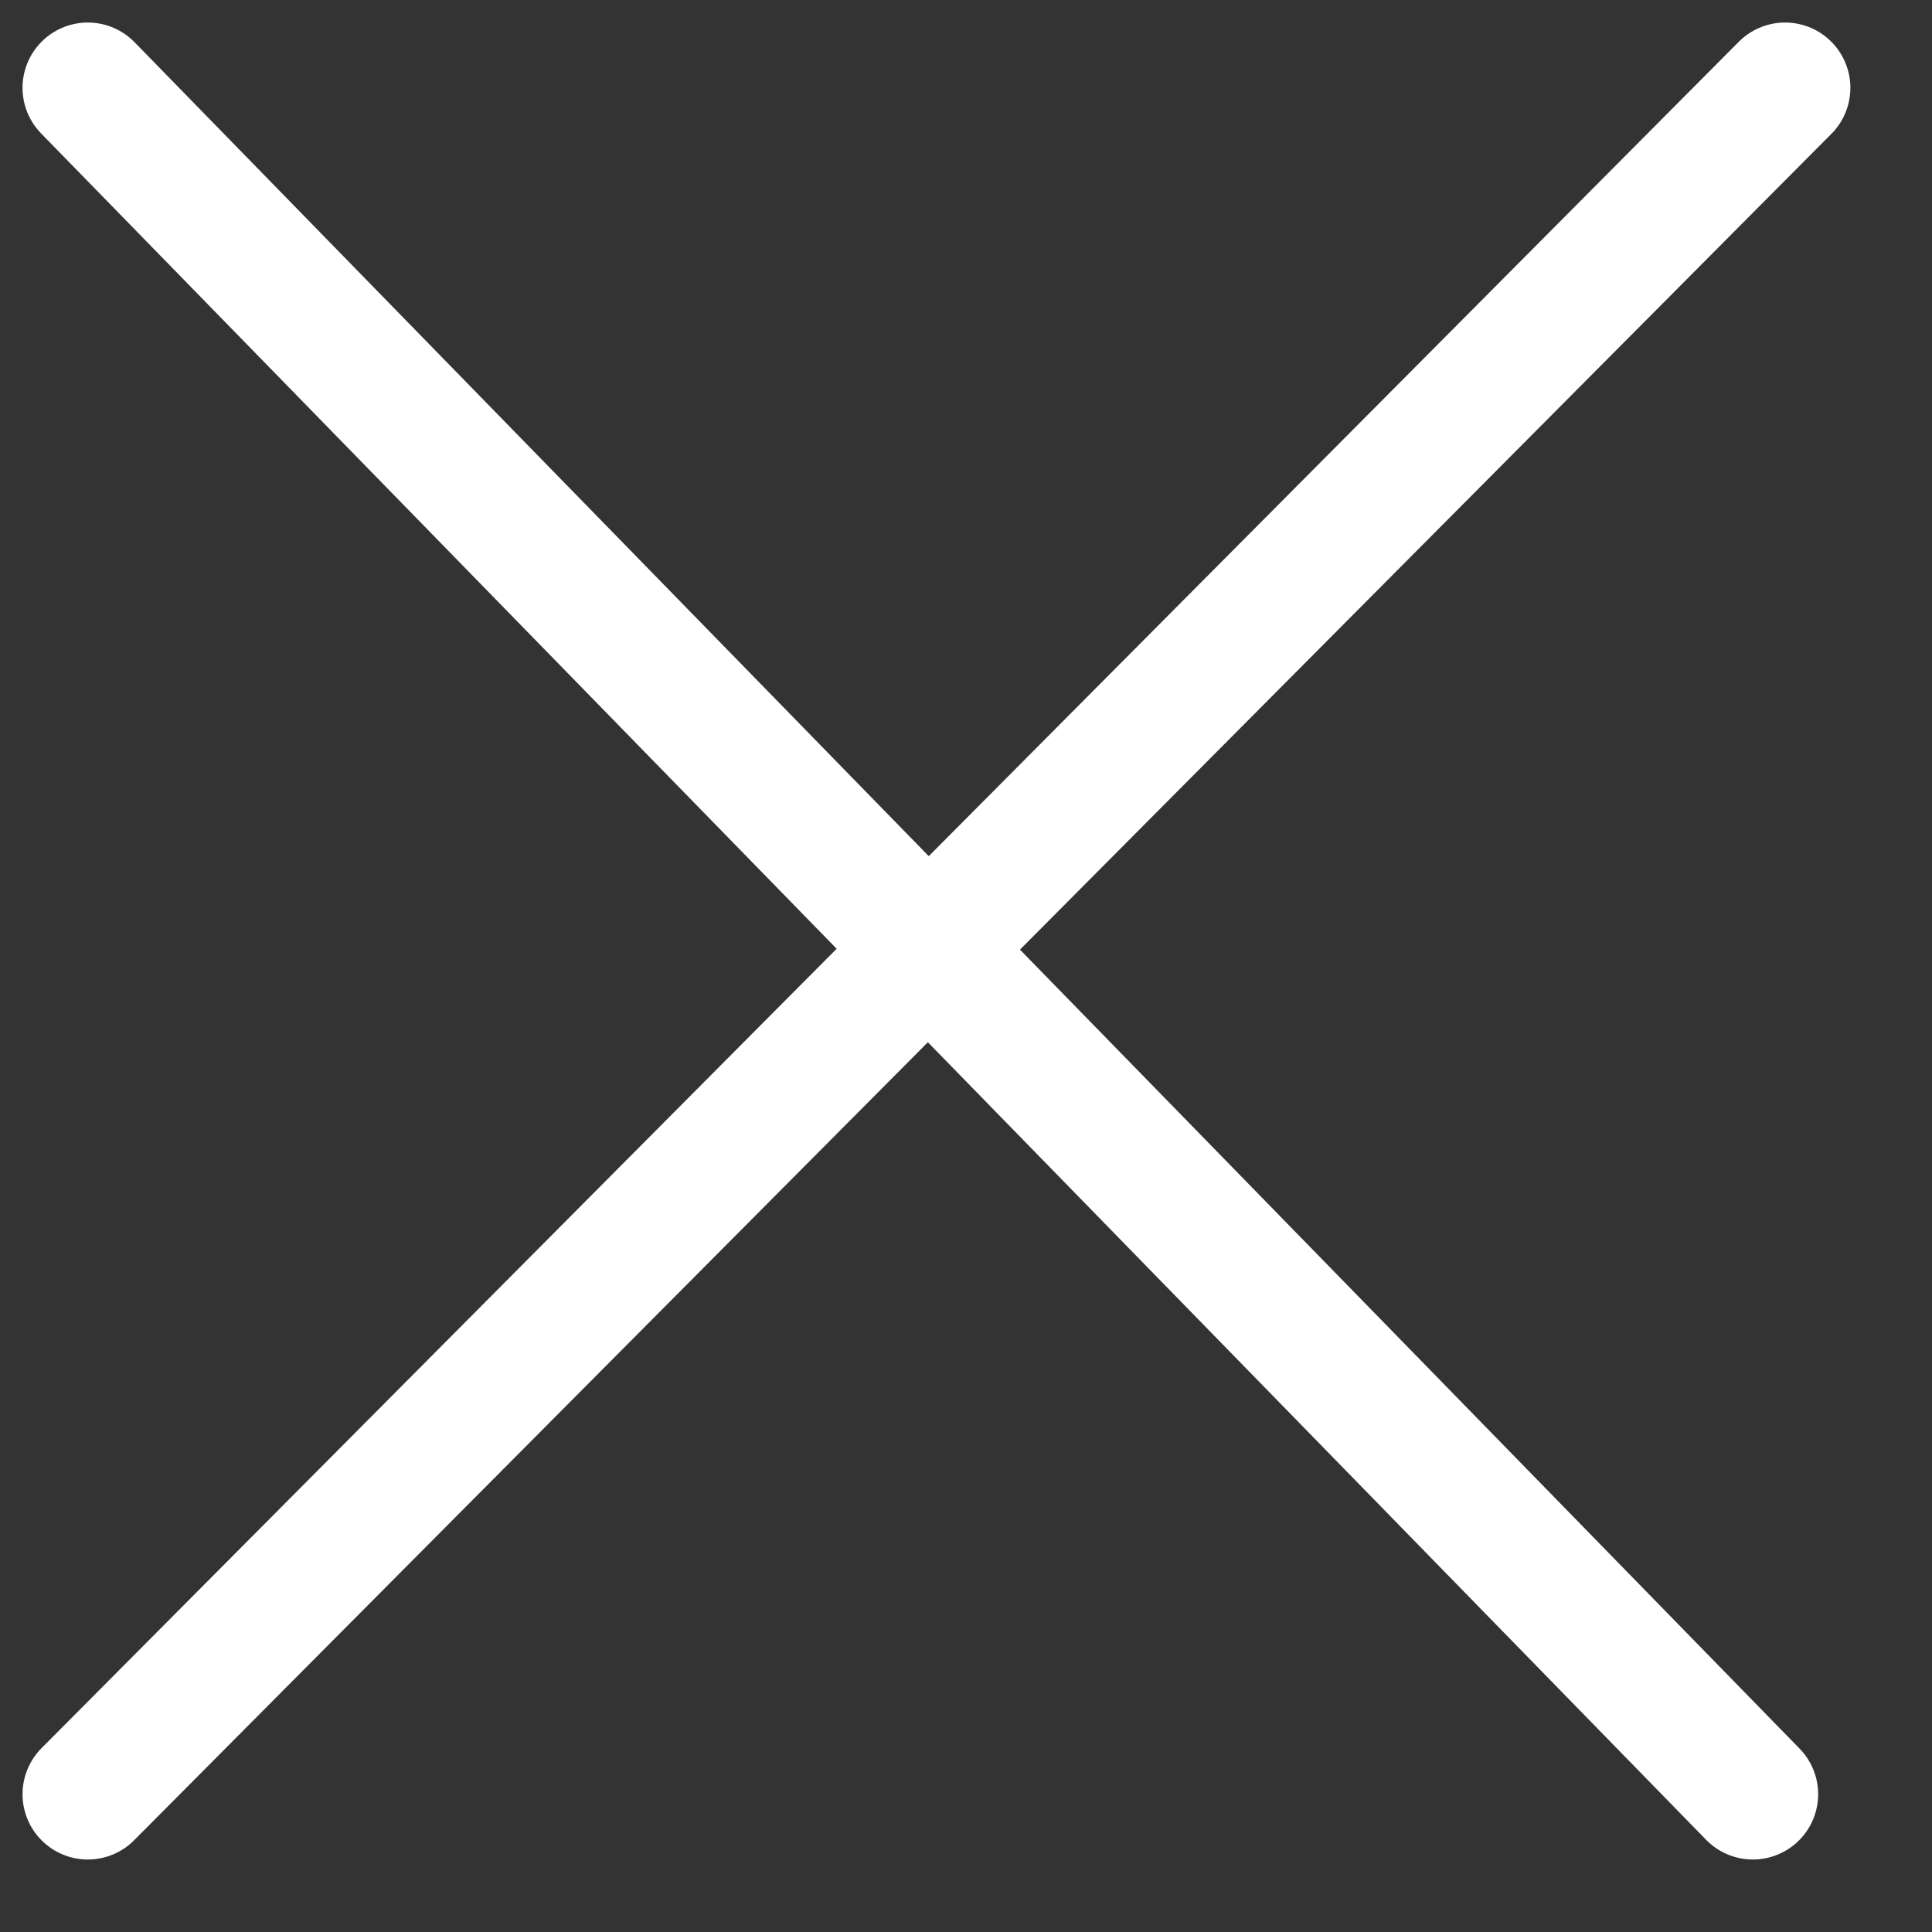
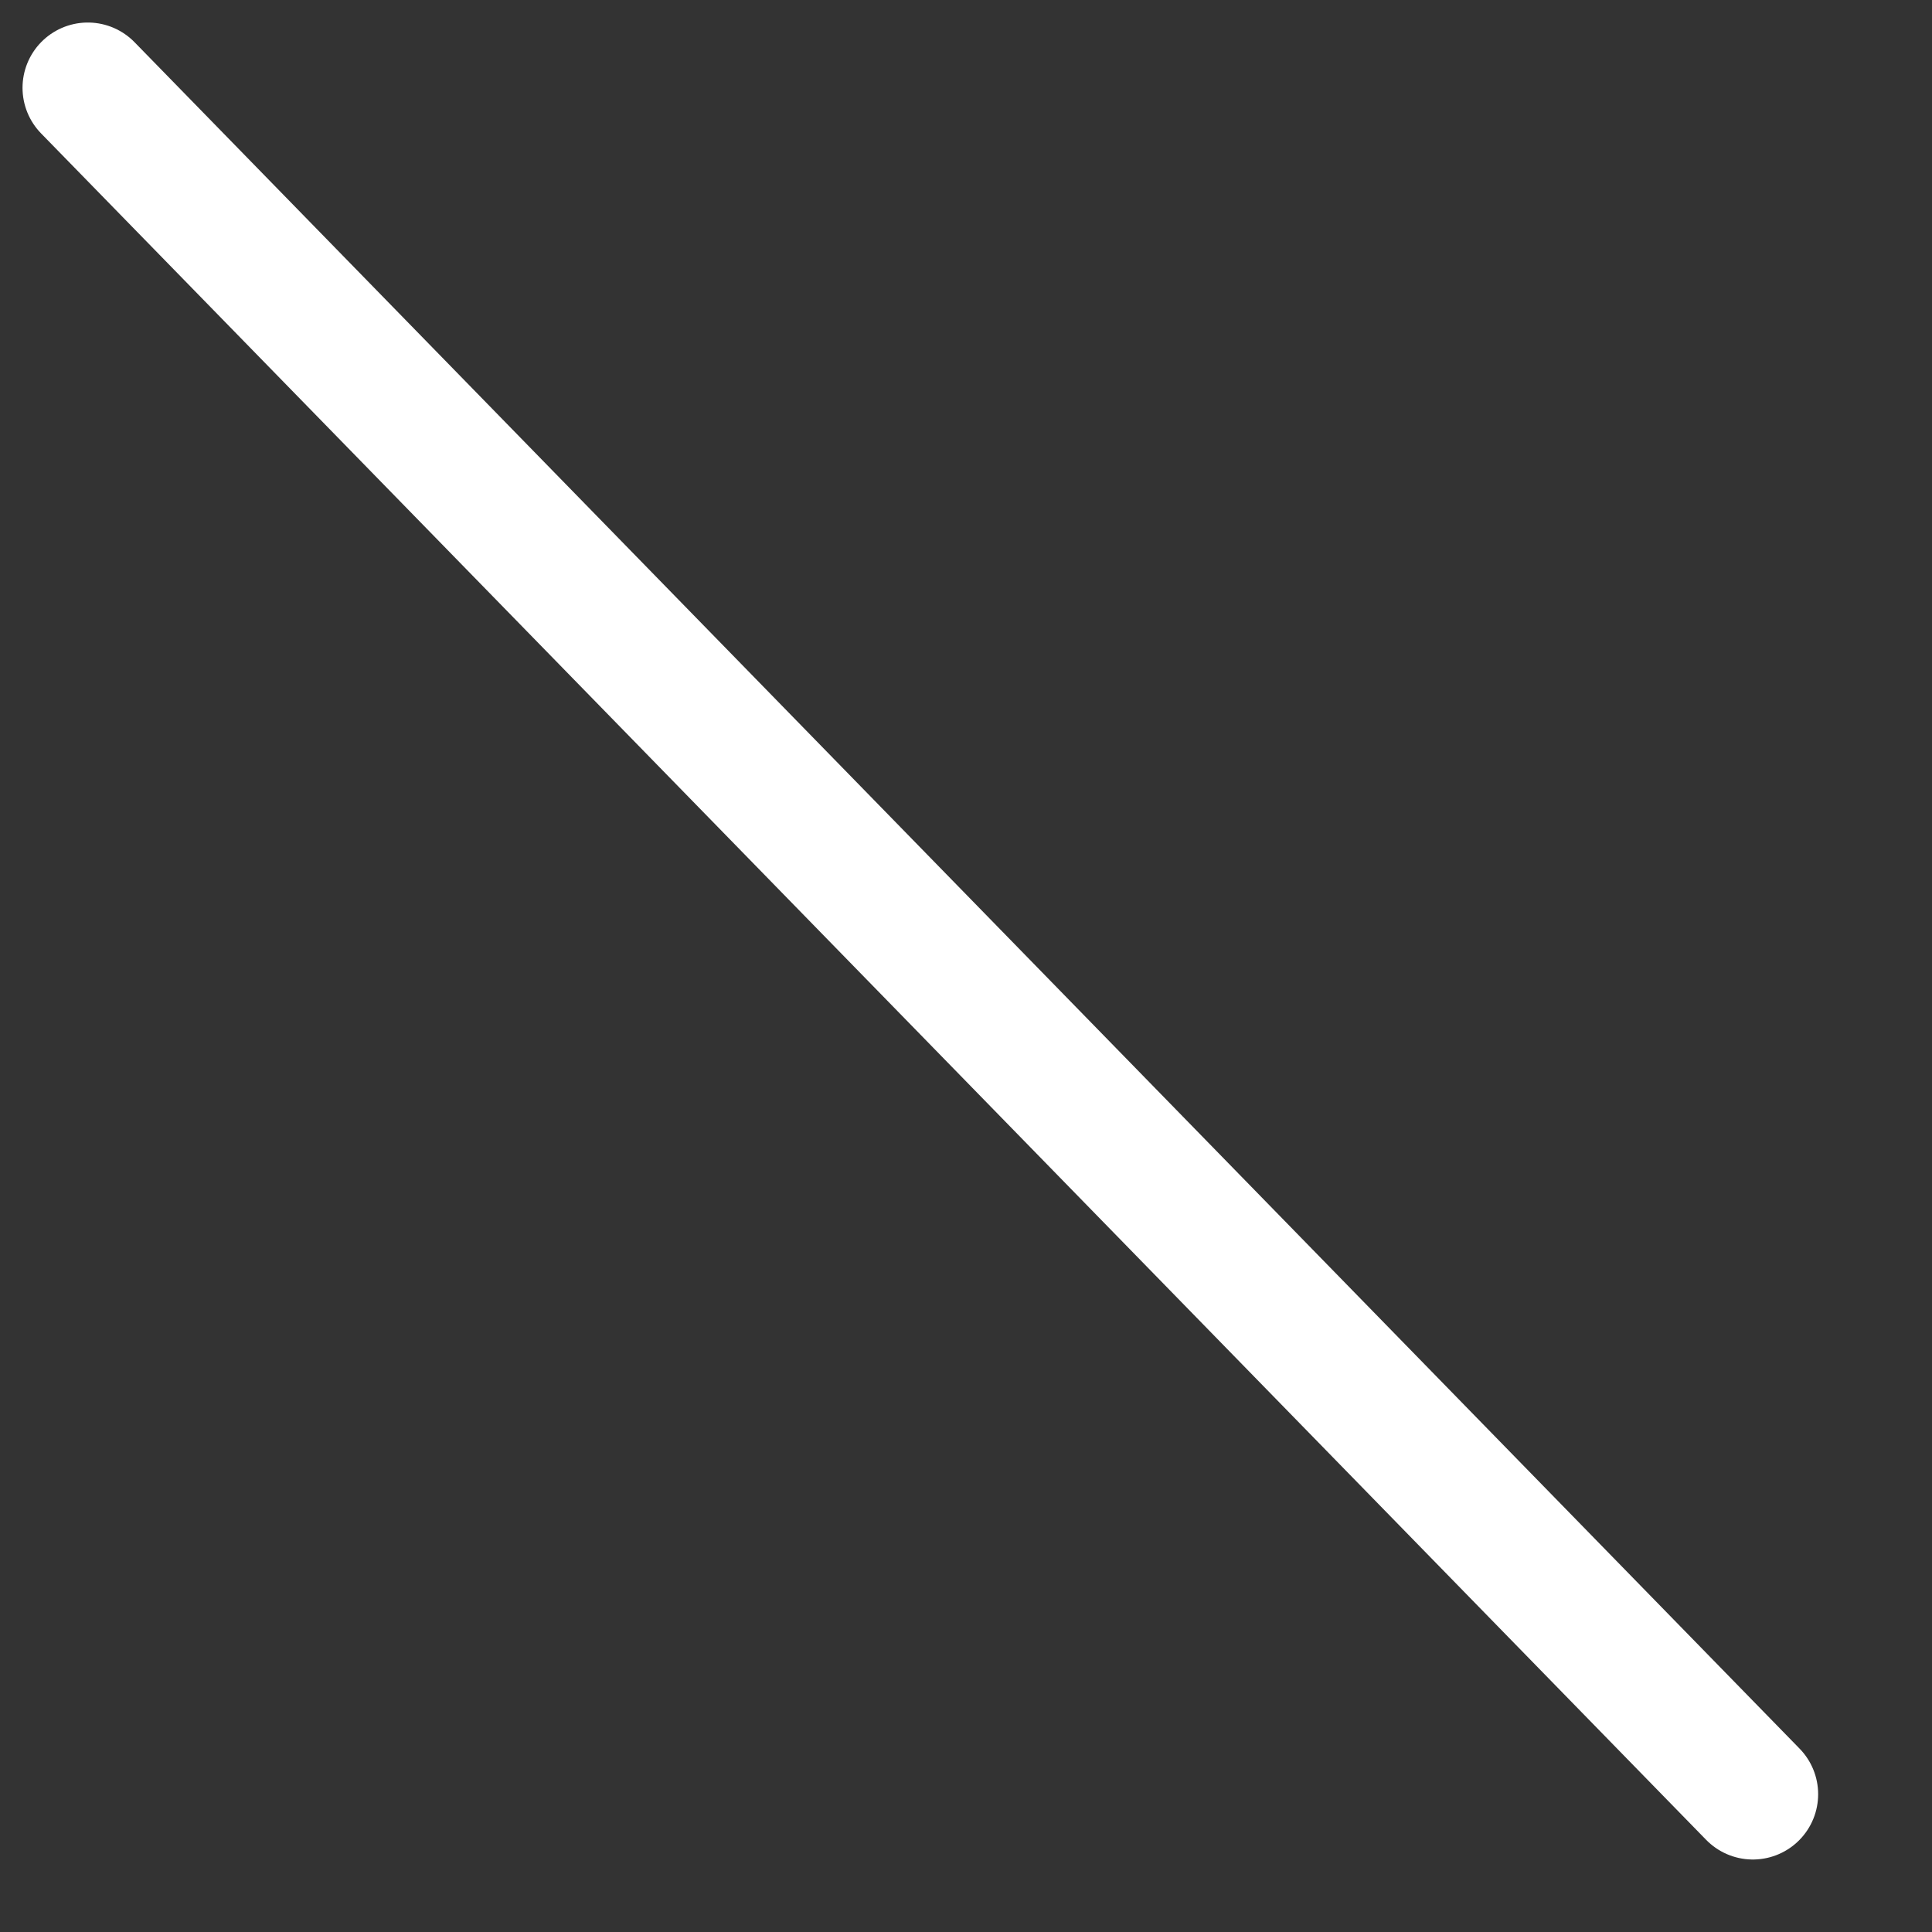
<svg xmlns="http://www.w3.org/2000/svg" width="22" height="22" viewBox="0 0 22 22" fill="none">
  <rect x="0" y="0" width="22" height="22" fill="#333333" stroke="none" />
  <path d="M1 1L19.96 20.431" stroke="white" stroke-width="1.487" stroke-linecap="round" stroke-linejoin="round" />
-   <path d="M20.327 1L1 20.431" stroke="white" stroke-width="1.487" stroke-linecap="round" stroke-linejoin="round" />
</svg>